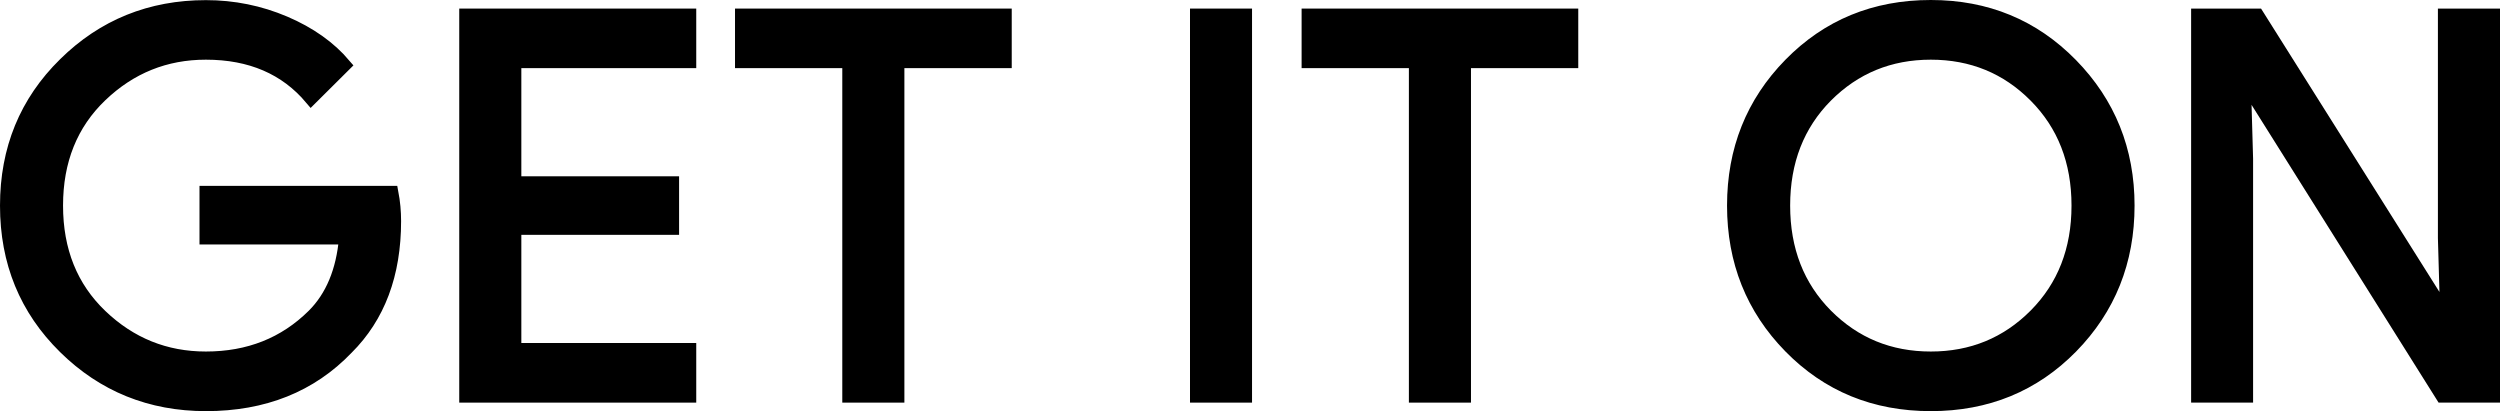
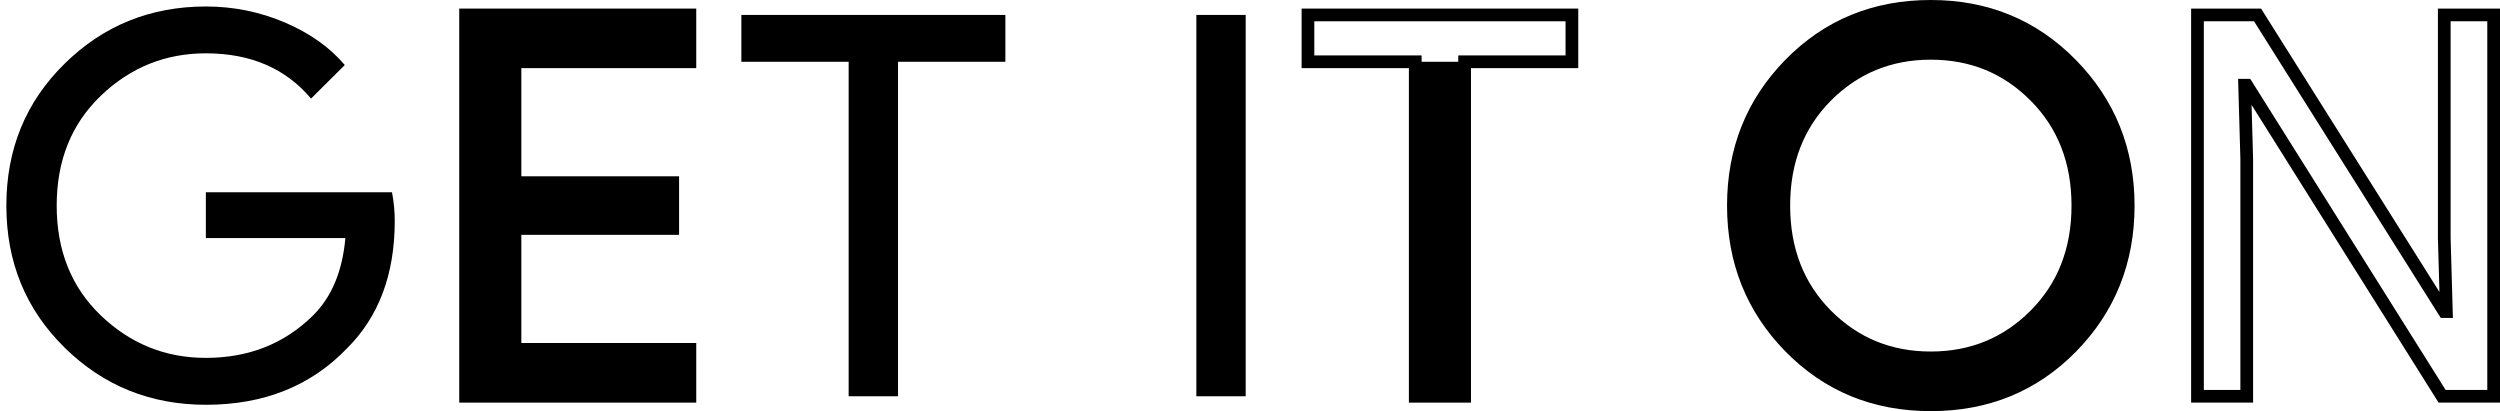
<svg xmlns="http://www.w3.org/2000/svg" fill="none" height="100%" overflow="visible" preserveAspectRatio="none" style="display: block;" viewBox="0 0 39.336 6.469" width="100%">
  <g id="Get it on">
    <path d="M6.211 3.478C6.211 4.316 5.961 4.983 5.46 5.481C4.892 6.073 4.151 6.369 3.24 6.369C2.368 6.369 1.625 6.069 1.016 5.469C0.405 4.868 0.1 4.124 0.1 3.236C0.1 2.347 0.405 1.603 1.016 1.003C1.625 0.402 2.368 0.102 3.24 0.102C3.673 0.102 4.087 0.186 4.48 0.353C4.874 0.521 5.189 0.744 5.425 1.023L4.894 1.551C4.494 1.076 3.943 0.839 3.239 0.839C2.602 0.839 2.052 1.061 1.588 1.505C1.124 1.949 0.892 2.526 0.892 3.235C0.892 3.944 1.124 4.521 1.588 4.965C2.052 5.409 2.602 5.631 3.239 5.631C3.914 5.631 4.477 5.408 4.928 4.961C5.22 4.67 5.389 4.265 5.434 3.746H3.239V3.025H6.168C6.198 3.182 6.211 3.333 6.211 3.478Z" fill="black" />
    <path d="M10.855 0.972H8.103V2.874H10.585V3.595H8.103V5.497H10.855V6.235H7.326V0.235H10.855V0.972Z" fill="black" />
    <path d="M14.13 6.235H13.353V0.972H11.665V0.235H15.819V0.972H14.13V6.235Z" fill="black" />
    <path d="M18.824 6.235V0.235H19.6V6.235H18.824Z" fill="black" />
-     <path d="M23.045 6.235H22.268V0.972H20.58V0.235H24.733V0.972H23.045V6.235Z" fill="black" />
+     <path d="M23.045 6.235H22.268V0.972H20.58V0.235V0.972H23.045V6.235Z" fill="black" />
    <path d="M32.596 5.46C32.001 6.066 31.263 6.369 30.38 6.369C29.496 6.369 28.758 6.066 28.164 5.46C27.57 4.854 27.274 4.112 27.274 3.235C27.274 2.358 27.57 1.616 28.164 1.01C28.758 0.404 29.496 0.1 30.38 0.1C31.258 0.1 31.995 0.405 32.592 1.014C33.188 1.623 33.486 2.363 33.486 3.235C33.486 4.112 33.189 4.854 32.596 5.46ZM28.737 4.957C29.185 5.407 29.732 5.631 30.38 5.631C31.027 5.631 31.575 5.406 32.022 4.957C32.469 4.507 32.694 3.933 32.694 3.235C32.694 2.537 32.469 1.963 32.022 1.513C31.575 1.063 31.027 0.839 30.38 0.839C29.732 0.839 29.185 1.064 28.737 1.513C28.291 1.963 28.067 2.537 28.067 3.235C28.067 3.933 28.291 4.507 28.737 4.957Z" fill="black" />
-     <path d="M34.576 6.235V0.235H35.521L38.459 4.902H38.492L38.459 3.746V0.235H39.236V6.235H38.425L35.351 1.341H35.318L35.351 2.497V6.235H34.576Z" fill="black" />
-     <path d="M6.211 3.478C6.211 4.316 5.961 4.983 5.46 5.481C4.892 6.073 4.151 6.369 3.24 6.369C2.368 6.369 1.625 6.069 1.016 5.469C0.405 4.868 0.1 4.124 0.1 3.236C0.1 2.347 0.405 1.603 1.016 1.003C1.625 0.402 2.368 0.102 3.24 0.102C3.673 0.102 4.087 0.186 4.48 0.353C4.874 0.521 5.189 0.744 5.425 1.023L4.894 1.551C4.494 1.076 3.943 0.839 3.239 0.839C2.602 0.839 2.052 1.061 1.588 1.505C1.124 1.949 0.892 2.526 0.892 3.235C0.892 3.944 1.124 4.521 1.588 4.965C2.052 5.409 2.602 5.631 3.239 5.631C3.914 5.631 4.477 5.408 4.928 4.961C5.22 4.67 5.389 4.265 5.434 3.746H3.239V3.025H6.168C6.198 3.182 6.211 3.333 6.211 3.478Z" stroke="black" stroke-width="0.2" />
    <path d="M10.855 0.972H8.103V2.874H10.585V3.595H8.103V5.497H10.855V6.235H7.326V0.235H10.855V0.972Z" stroke="black" stroke-width="0.2" />
-     <path d="M14.13 6.235H13.353V0.972H11.665V0.235H15.819V0.972H14.13V6.235Z" stroke="black" stroke-width="0.2" />
-     <path d="M18.824 6.235V0.235H19.6V6.235H18.824Z" stroke="black" stroke-width="0.2" />
    <path d="M23.045 6.235H22.268V0.972H20.58V0.235H24.733V0.972H23.045V6.235Z" stroke="black" stroke-width="0.2" />
    <path d="M32.596 5.46C32.001 6.066 31.263 6.369 30.38 6.369C29.496 6.369 28.758 6.066 28.164 5.46C27.57 4.854 27.274 4.112 27.274 3.235C27.274 2.358 27.57 1.616 28.164 1.01C28.758 0.404 29.496 0.1 30.38 0.1C31.258 0.1 31.995 0.405 32.592 1.014C33.188 1.623 33.486 2.363 33.486 3.235C33.486 4.112 33.189 4.854 32.596 5.46ZM28.737 4.957C29.185 5.407 29.732 5.631 30.38 5.631C31.027 5.631 31.575 5.406 32.022 4.957C32.469 4.507 32.694 3.933 32.694 3.235C32.694 2.537 32.469 1.963 32.022 1.513C31.575 1.063 31.027 0.839 30.38 0.839C29.732 0.839 29.185 1.064 28.737 1.513C28.291 1.963 28.067 2.537 28.067 3.235C28.067 3.933 28.291 4.507 28.737 4.957Z" stroke="black" stroke-width="0.2" />
    <path d="M34.576 6.235V0.235H35.521L38.459 4.902H38.492L38.459 3.746V0.235H39.236V6.235H38.425L35.351 1.341H35.318L35.351 2.497V6.235H34.576Z" stroke="black" stroke-width="0.2" />
  </g>
</svg>